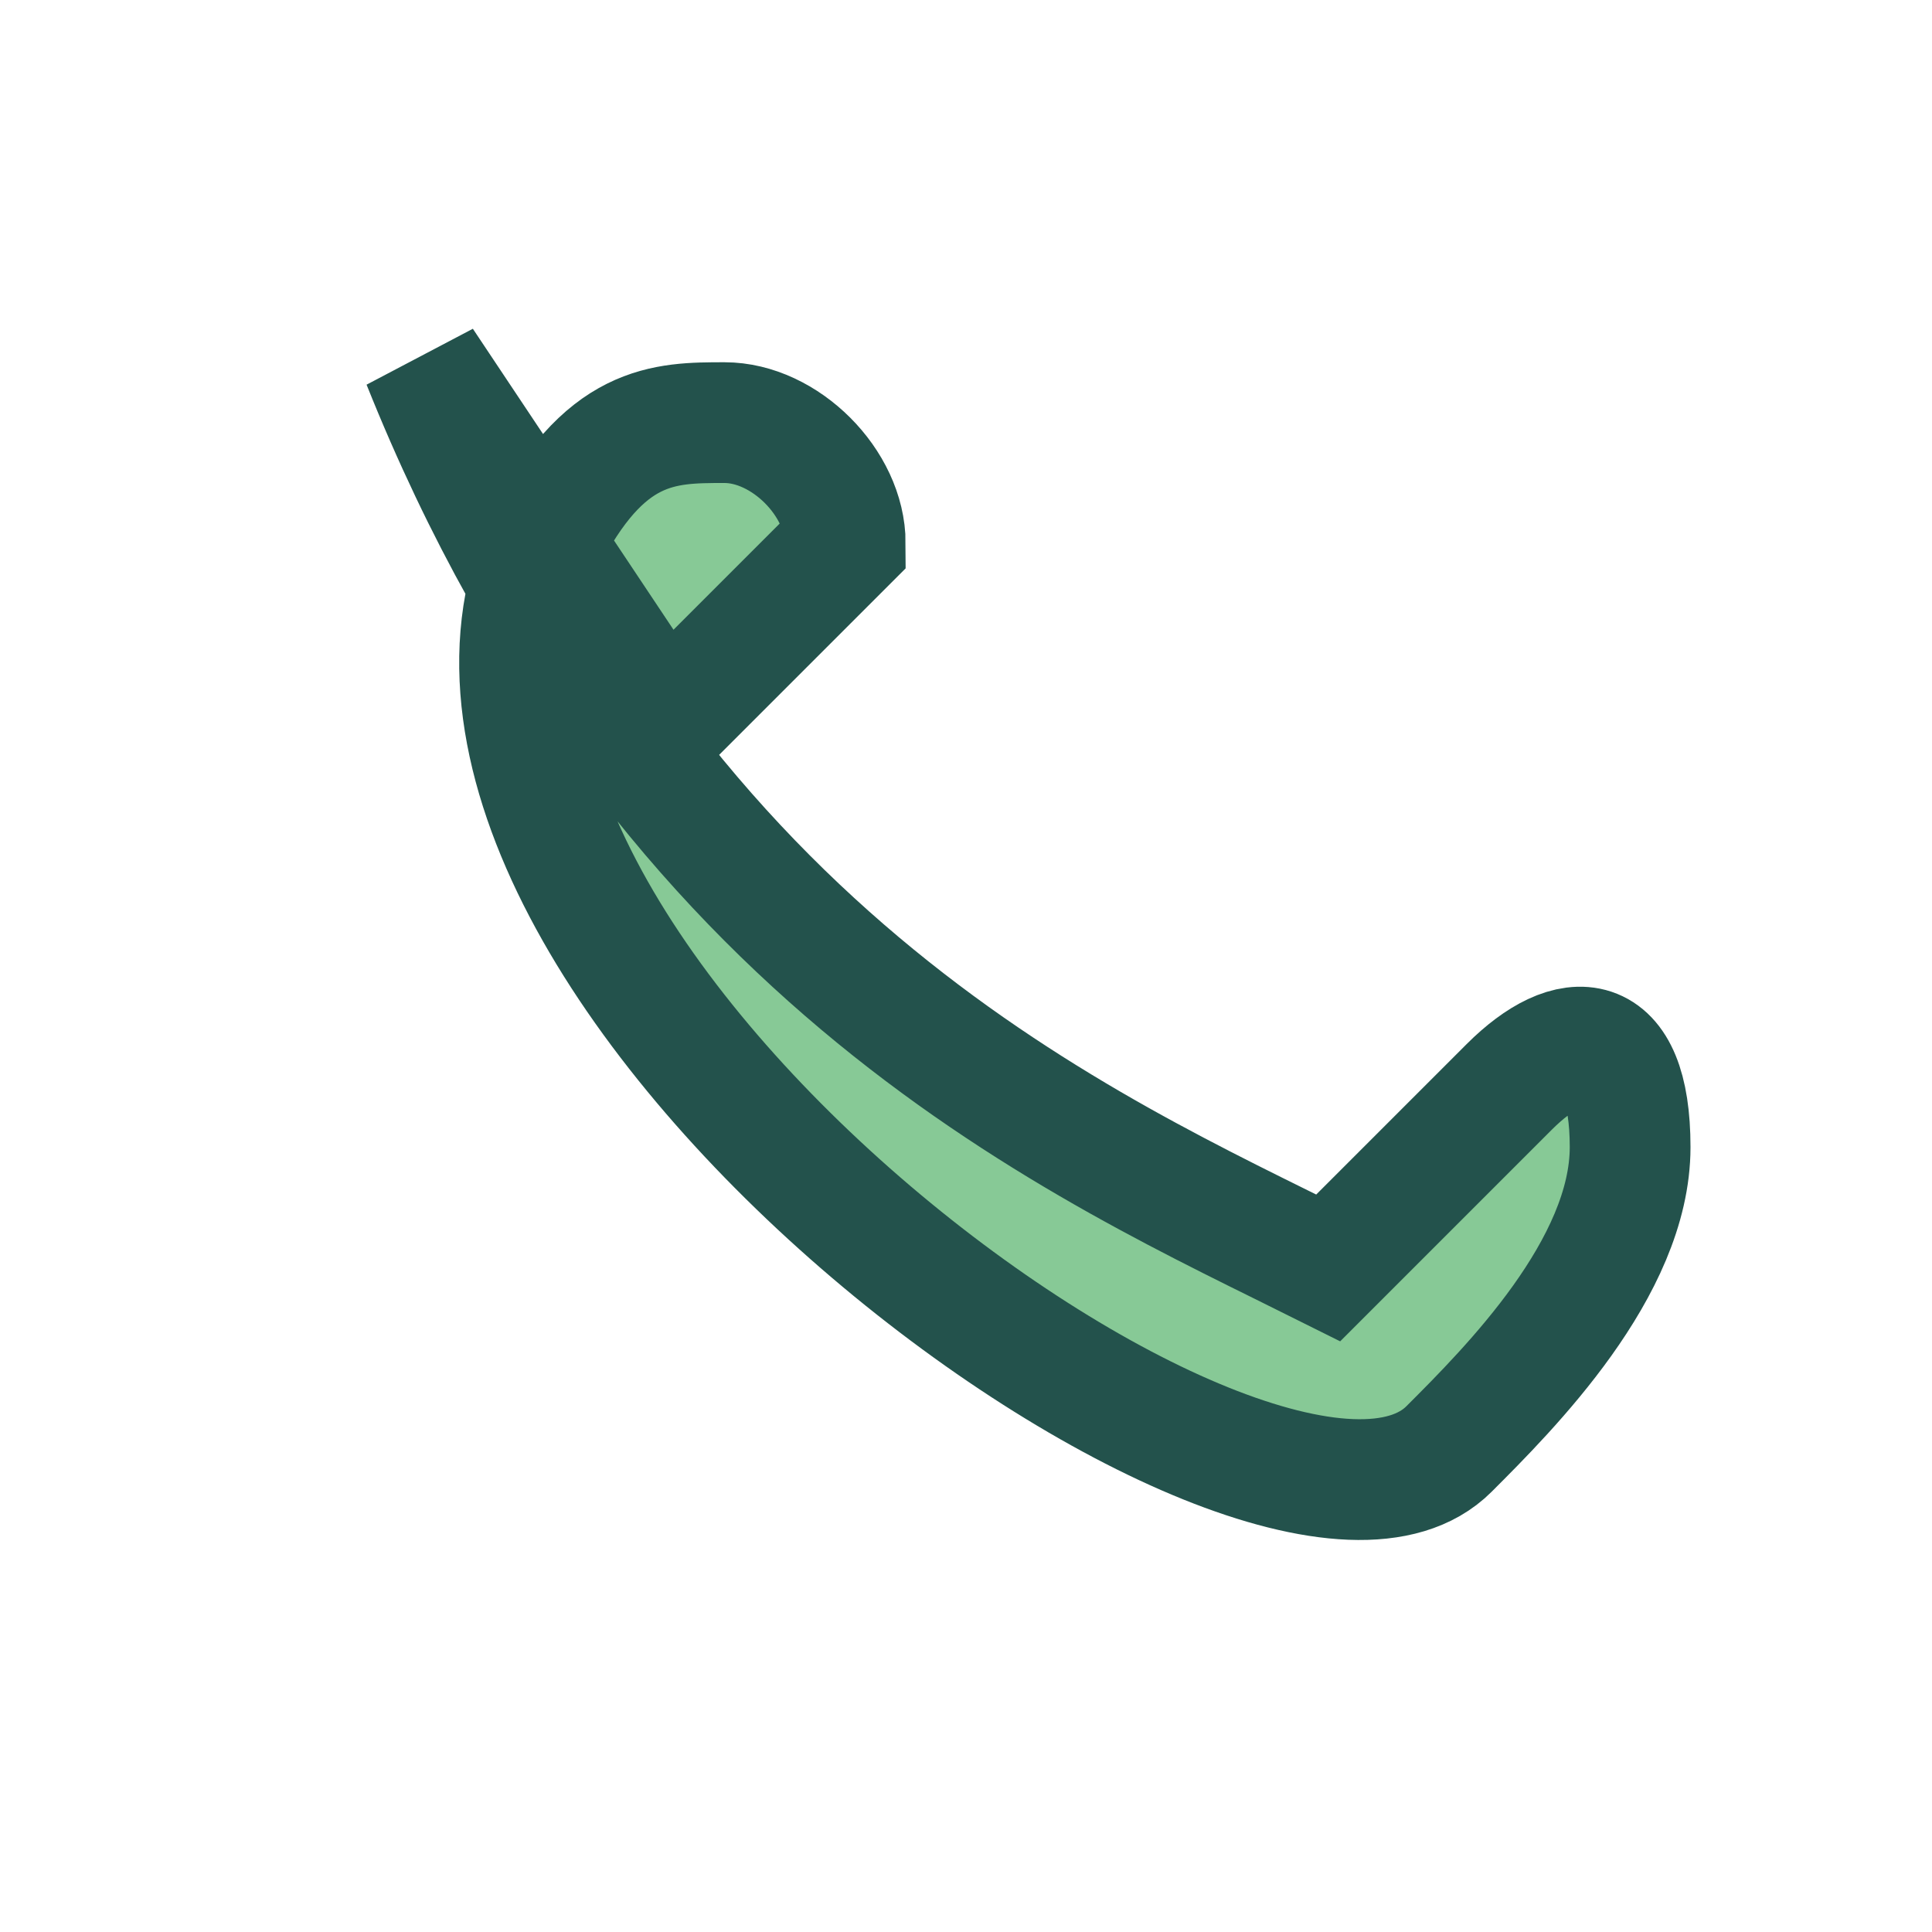
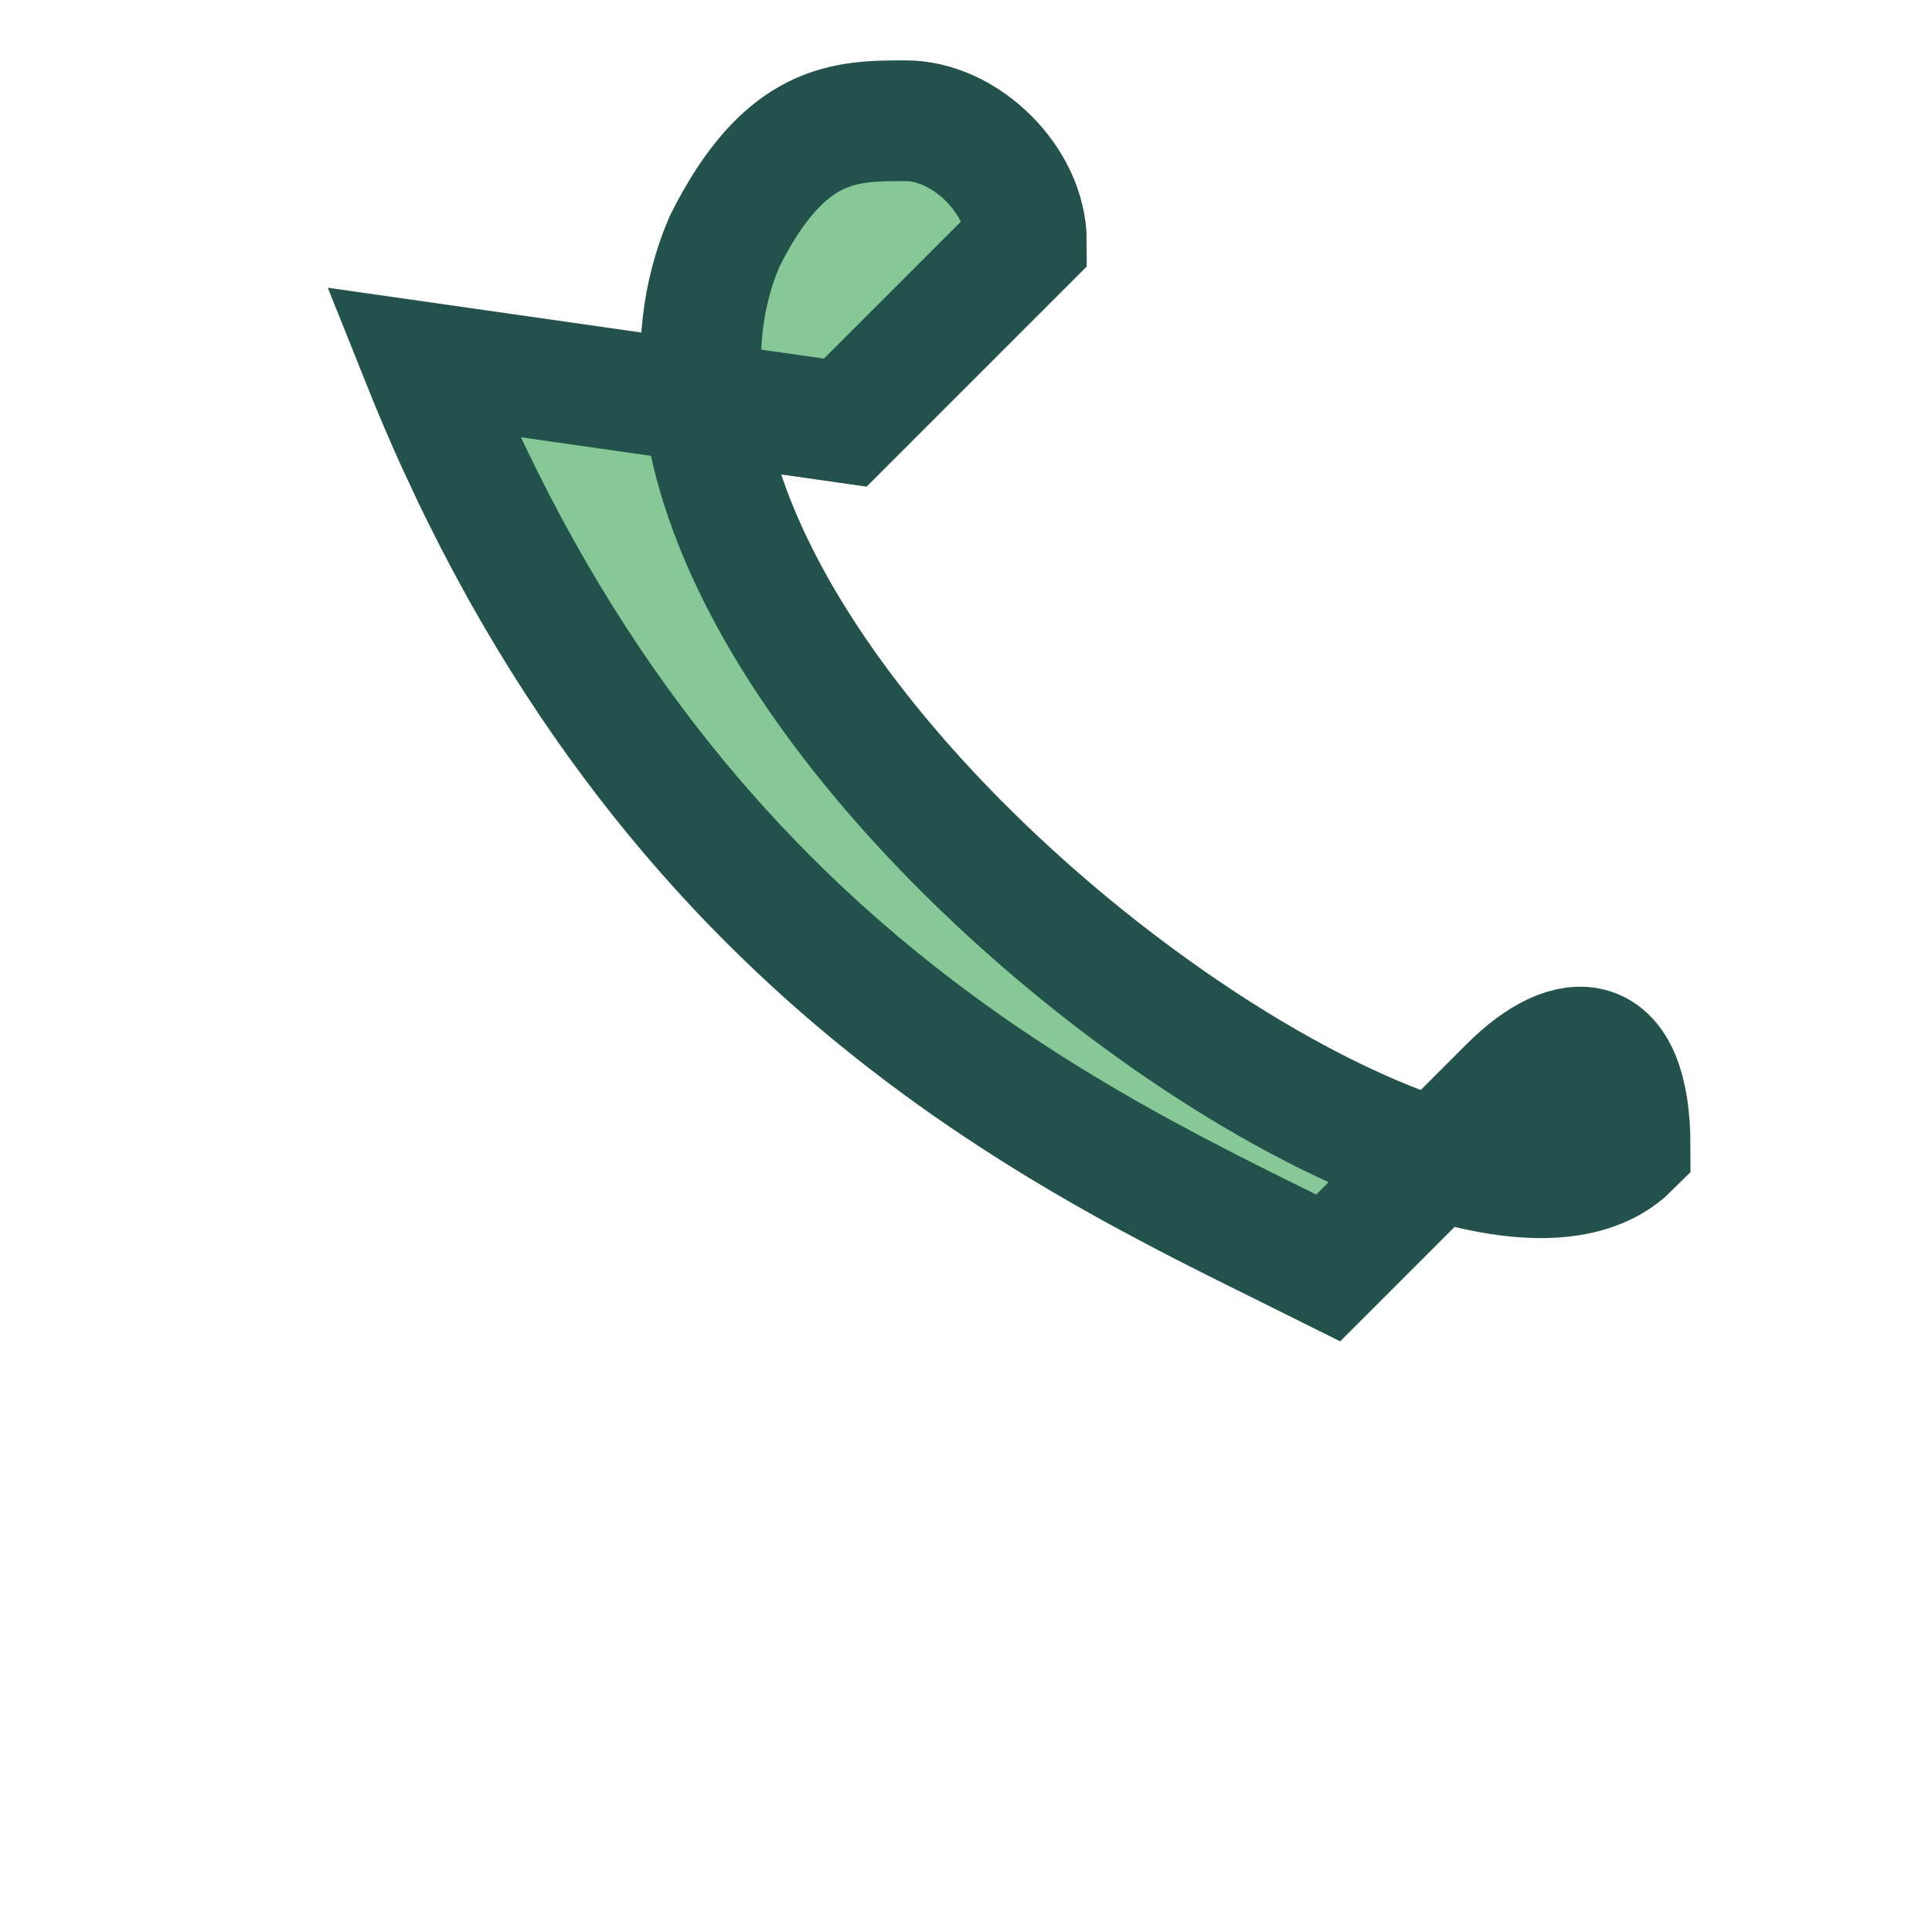
<svg xmlns="http://www.w3.org/2000/svg" width="32" height="32" viewBox="0 0 32 32">
-   <path d="M7 6c4 10 11 13 15 15l3-3c1-1 2-1 2 1s-2 4-3 5c-3 3-18-8-15-15 1-2 2-2 3-2s2 1 2 2l-3 3z" fill="#87C996" stroke="#23524C" stroke-width="2" />
+   <path d="M7 6c4 10 11 13 15 15l3-3c1-1 2-1 2 1c-3 3-18-8-15-15 1-2 2-2 3-2s2 1 2 2l-3 3z" fill="#87C996" stroke="#23524C" stroke-width="2" />
</svg>